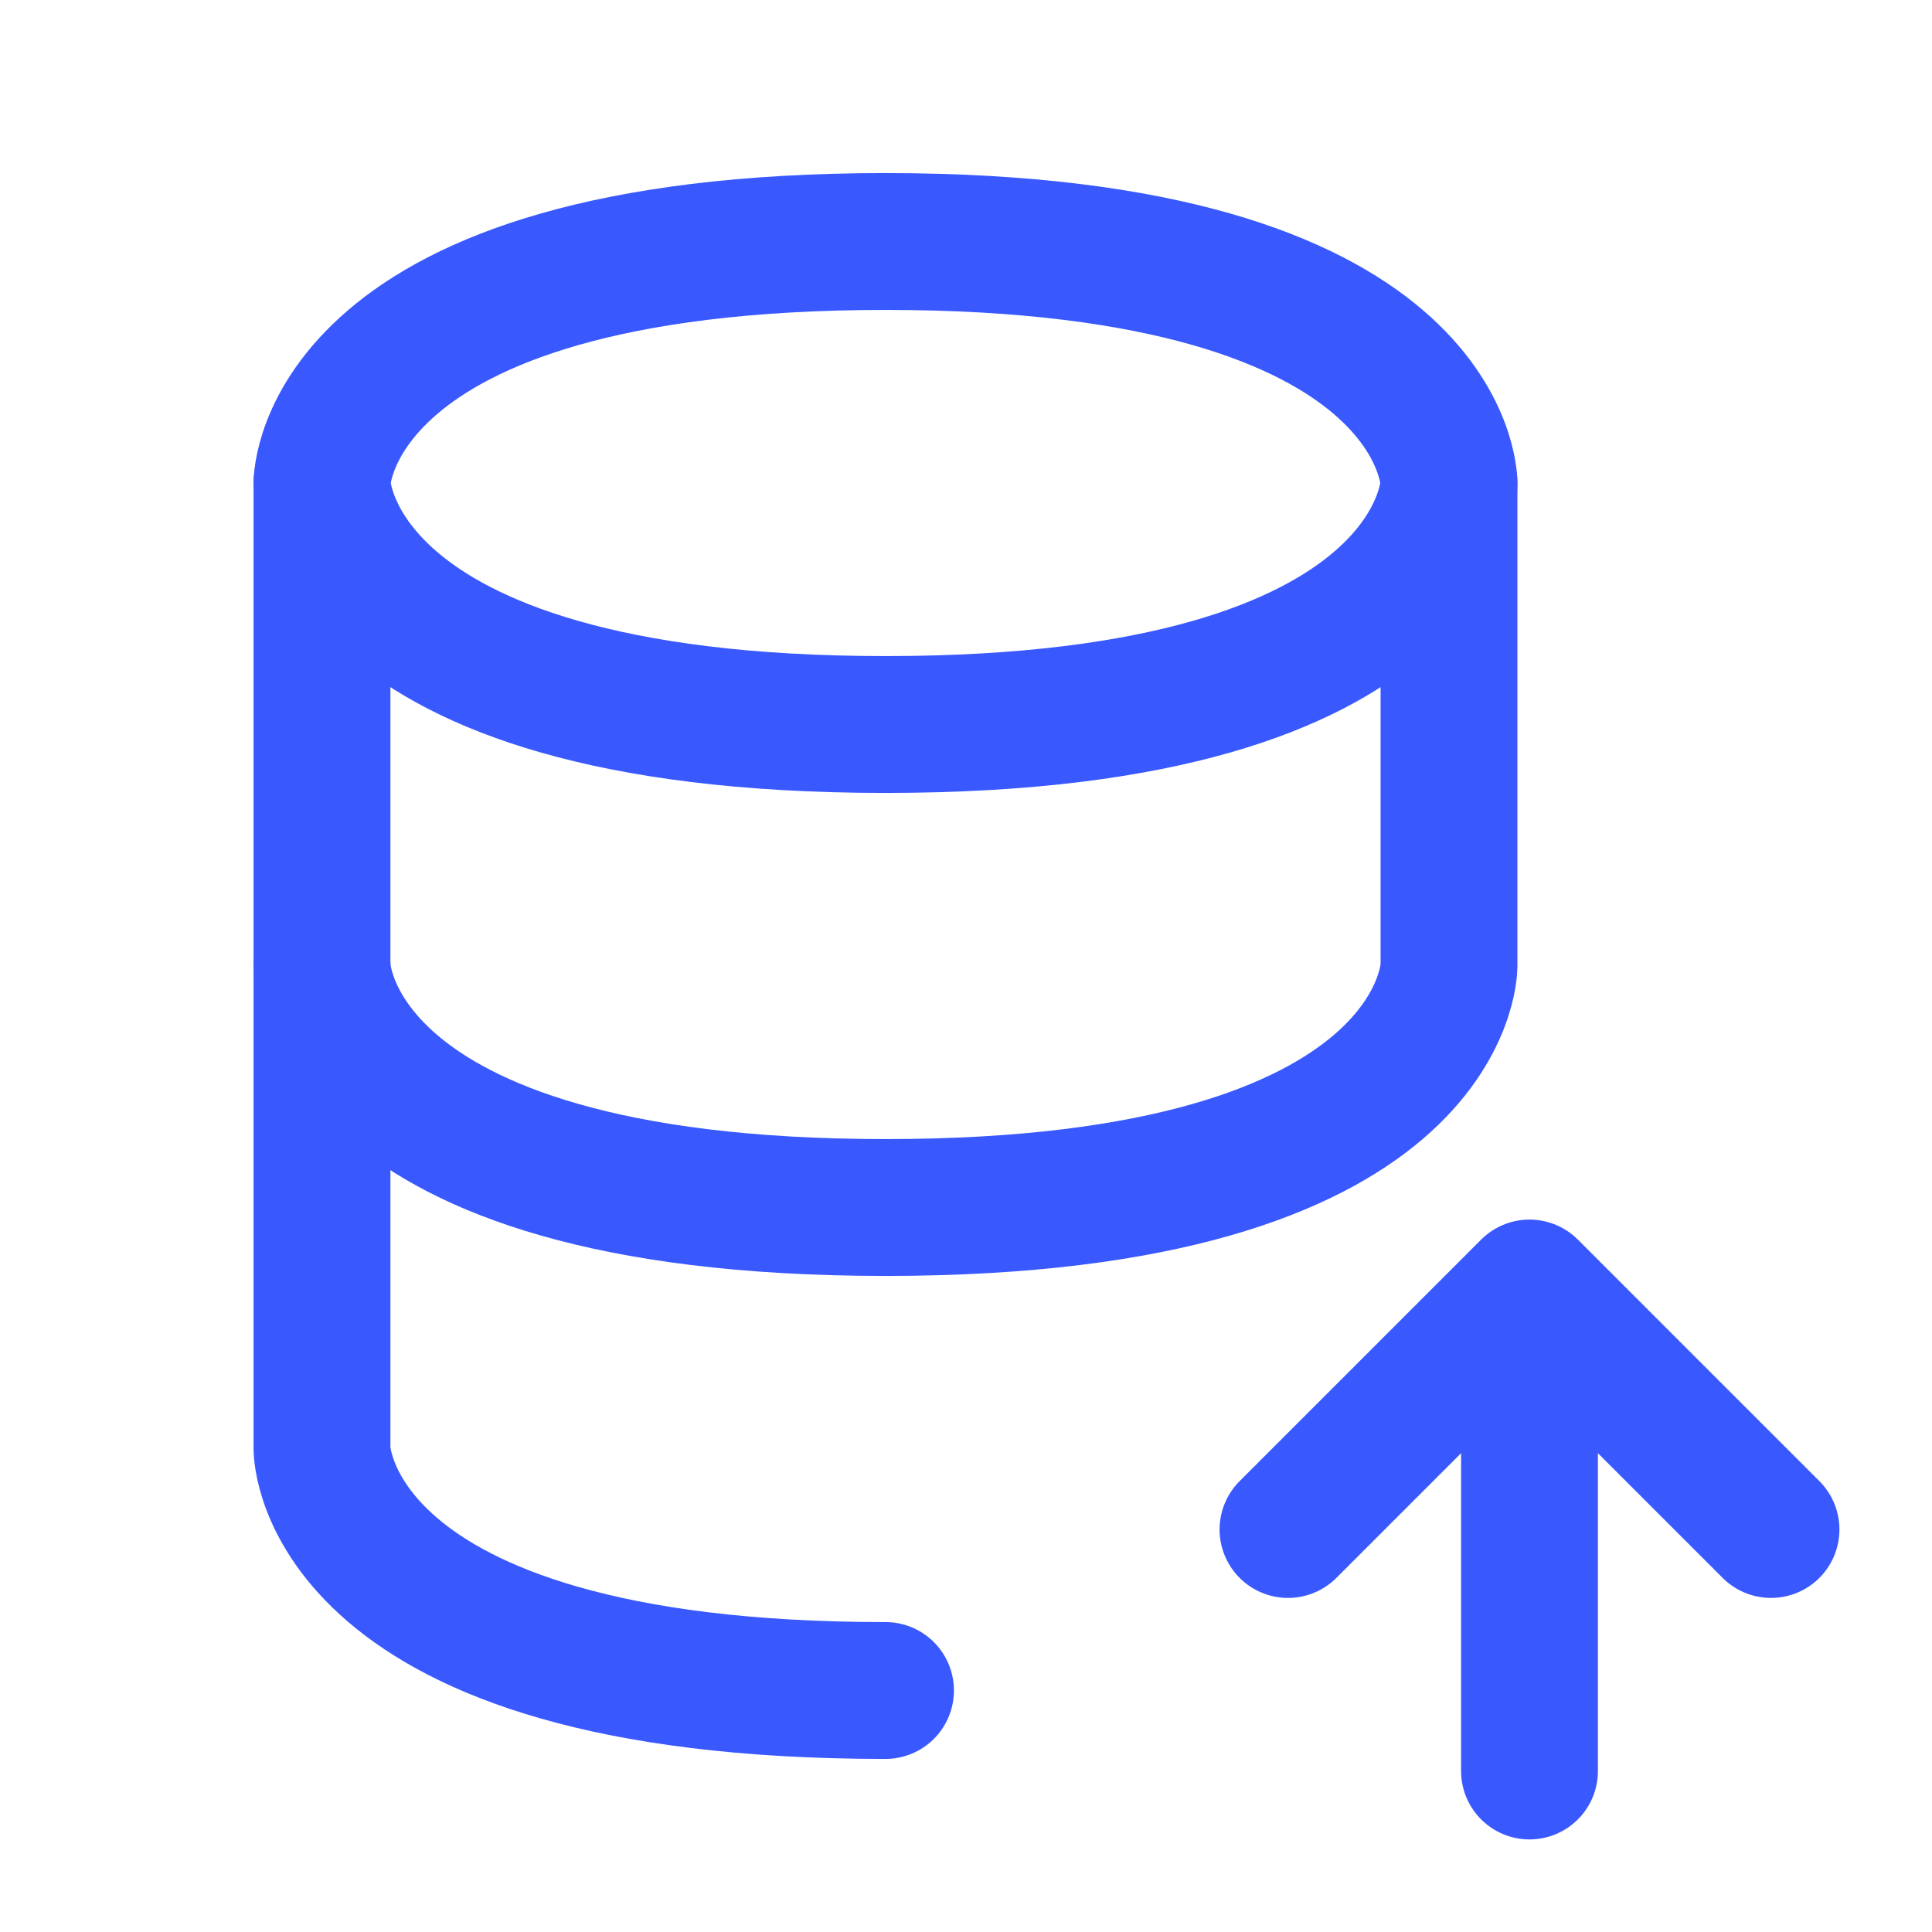
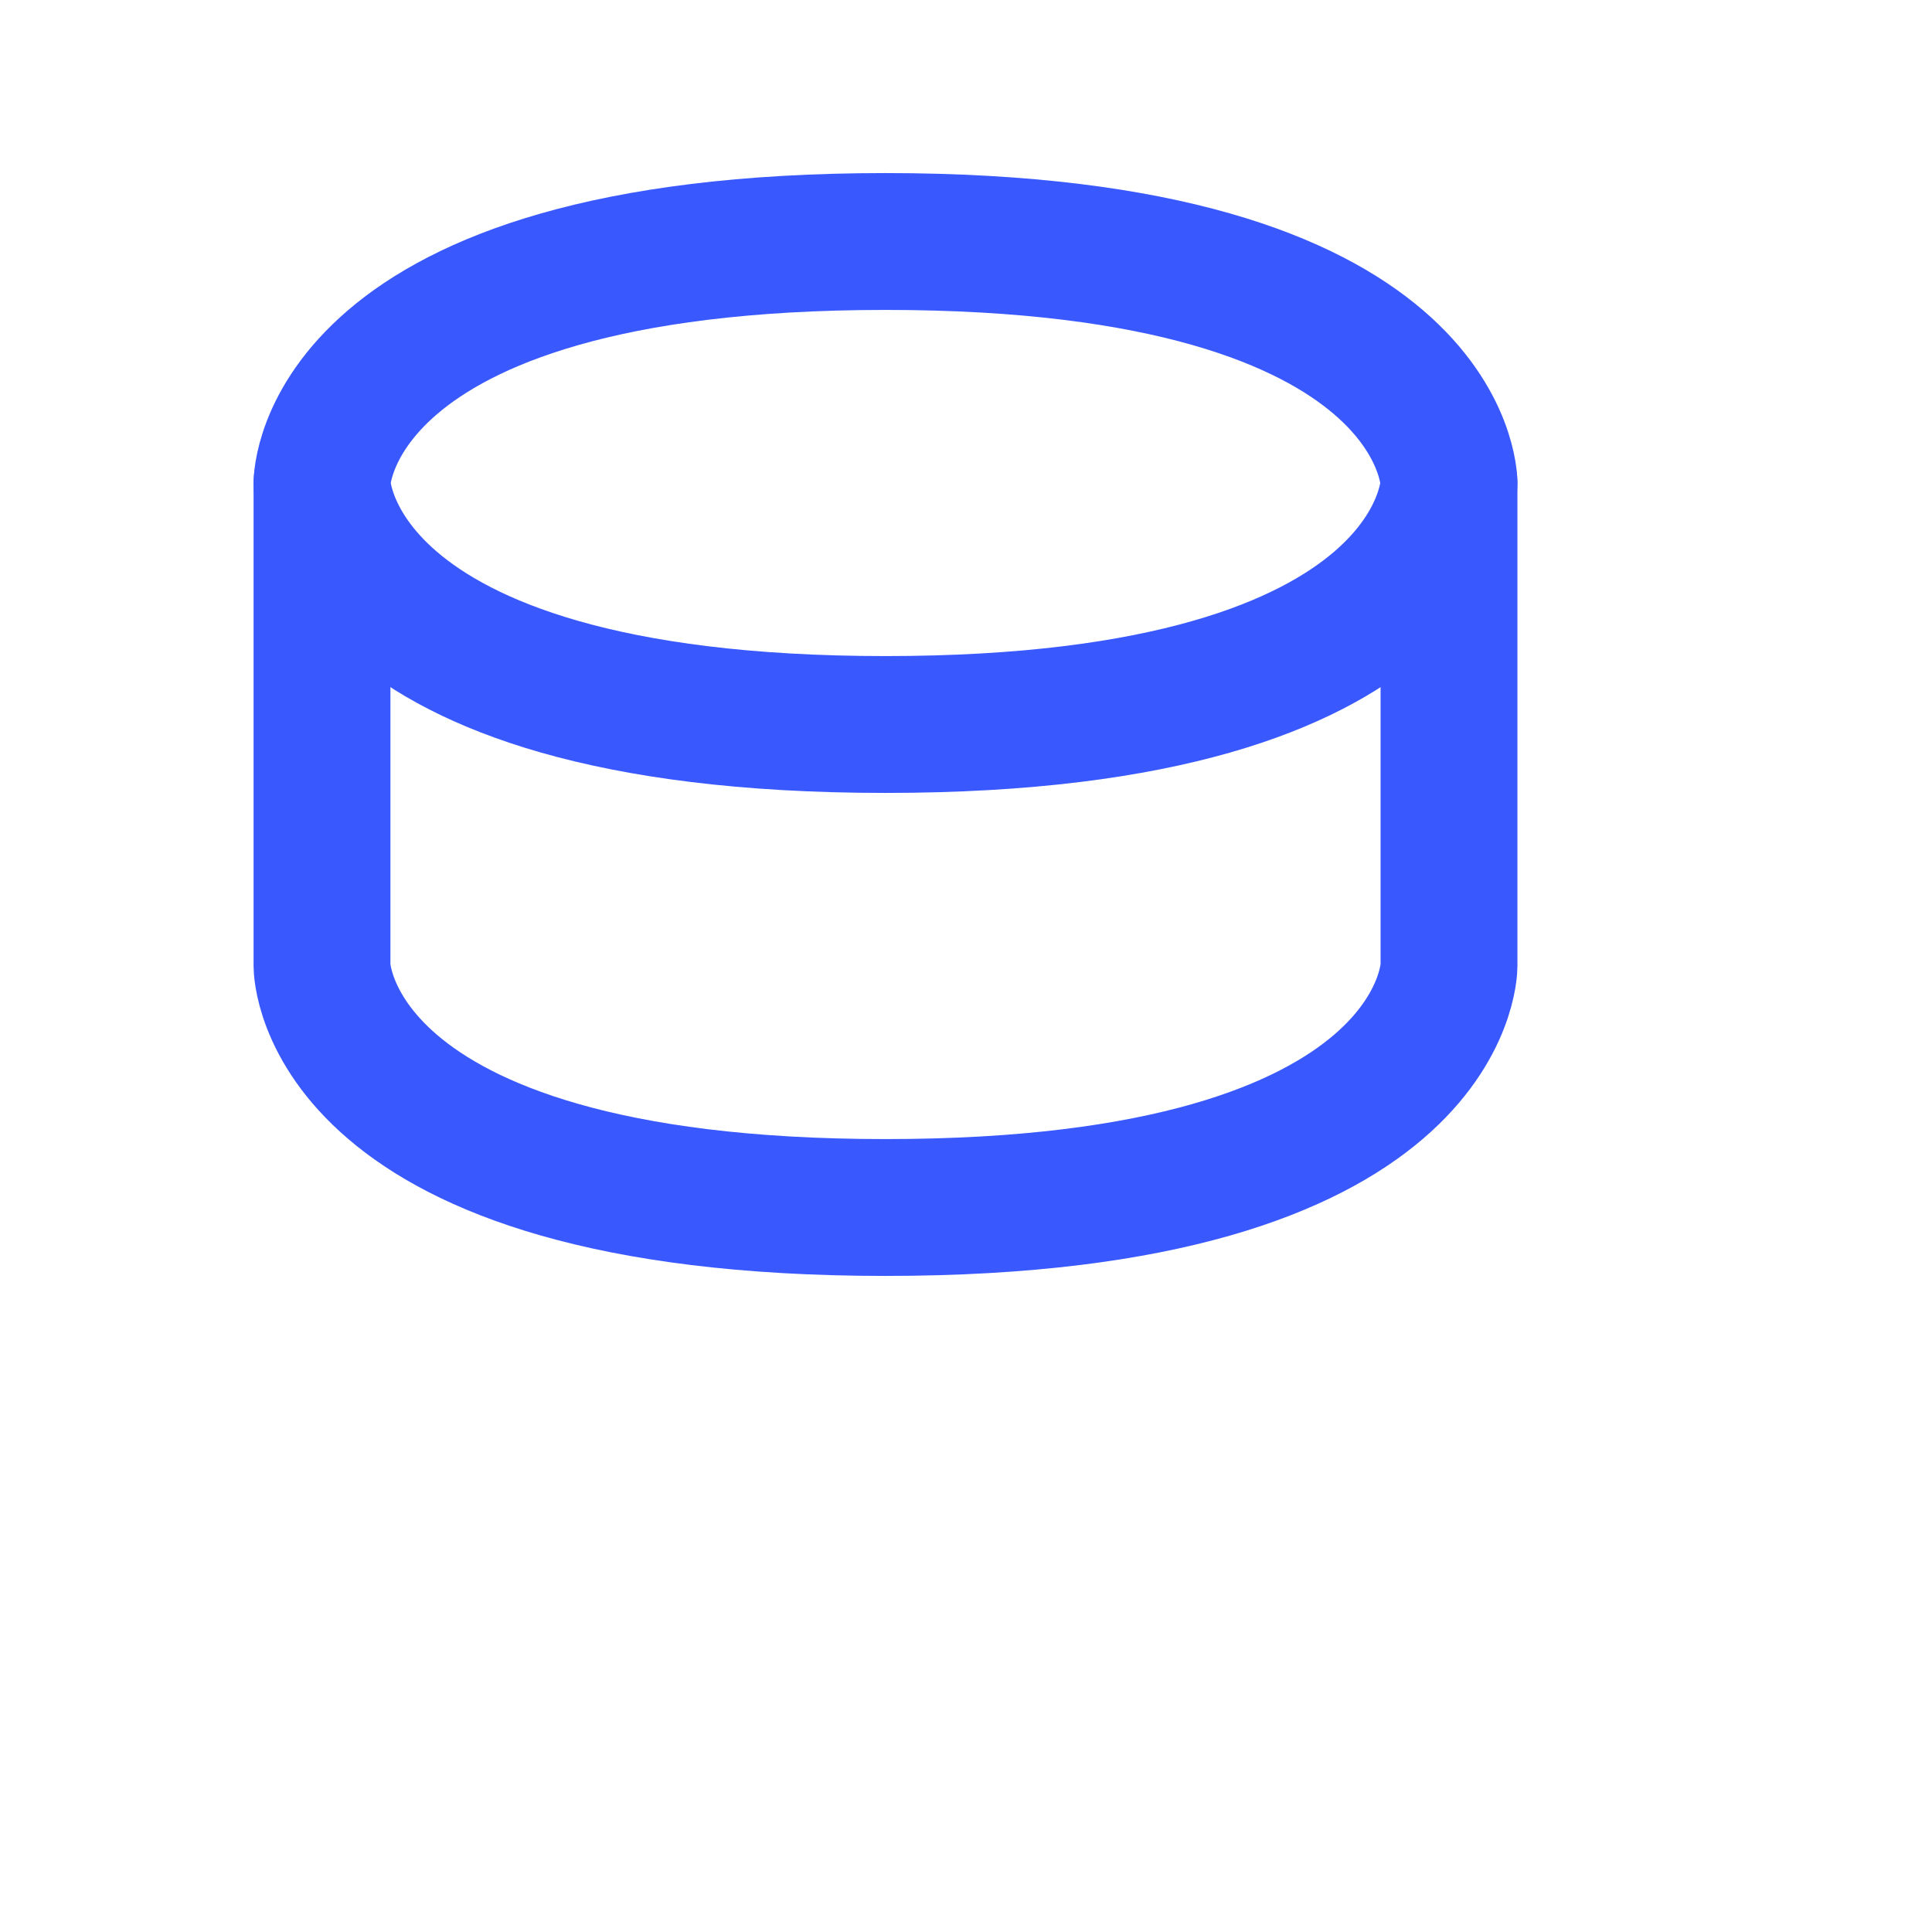
<svg xmlns="http://www.w3.org/2000/svg" width="28px" height="28px" stroke-width="1.7" viewBox="0 0 24 24" fill="none" color="#3959ff">
  <path d="M4 6V12C4 12 4 15 11 15C18 15 18 12 18 12V6" stroke="#3959ff" stroke-width="1.7" stroke-linecap="round" stroke-linejoin="round" />
  <path d="M11 3C18 3 18 6 18 6C18 6 18 9 11 9C4 9 4 6 4 6C4 6 4 3 11 3Z" stroke="#3959ff" stroke-width="1.7" stroke-linecap="round" stroke-linejoin="round" />
-   <path d="M11 21C4 21 4 18 4 18V12" stroke="#3959ff" stroke-width="1.7" stroke-linecap="round" stroke-linejoin="round" />
-   <path d="M19 22V16M19 16L22 19M19 16L16 19" stroke="#3959ff" stroke-width="1.7" stroke-linecap="round" stroke-linejoin="round" />
</svg>